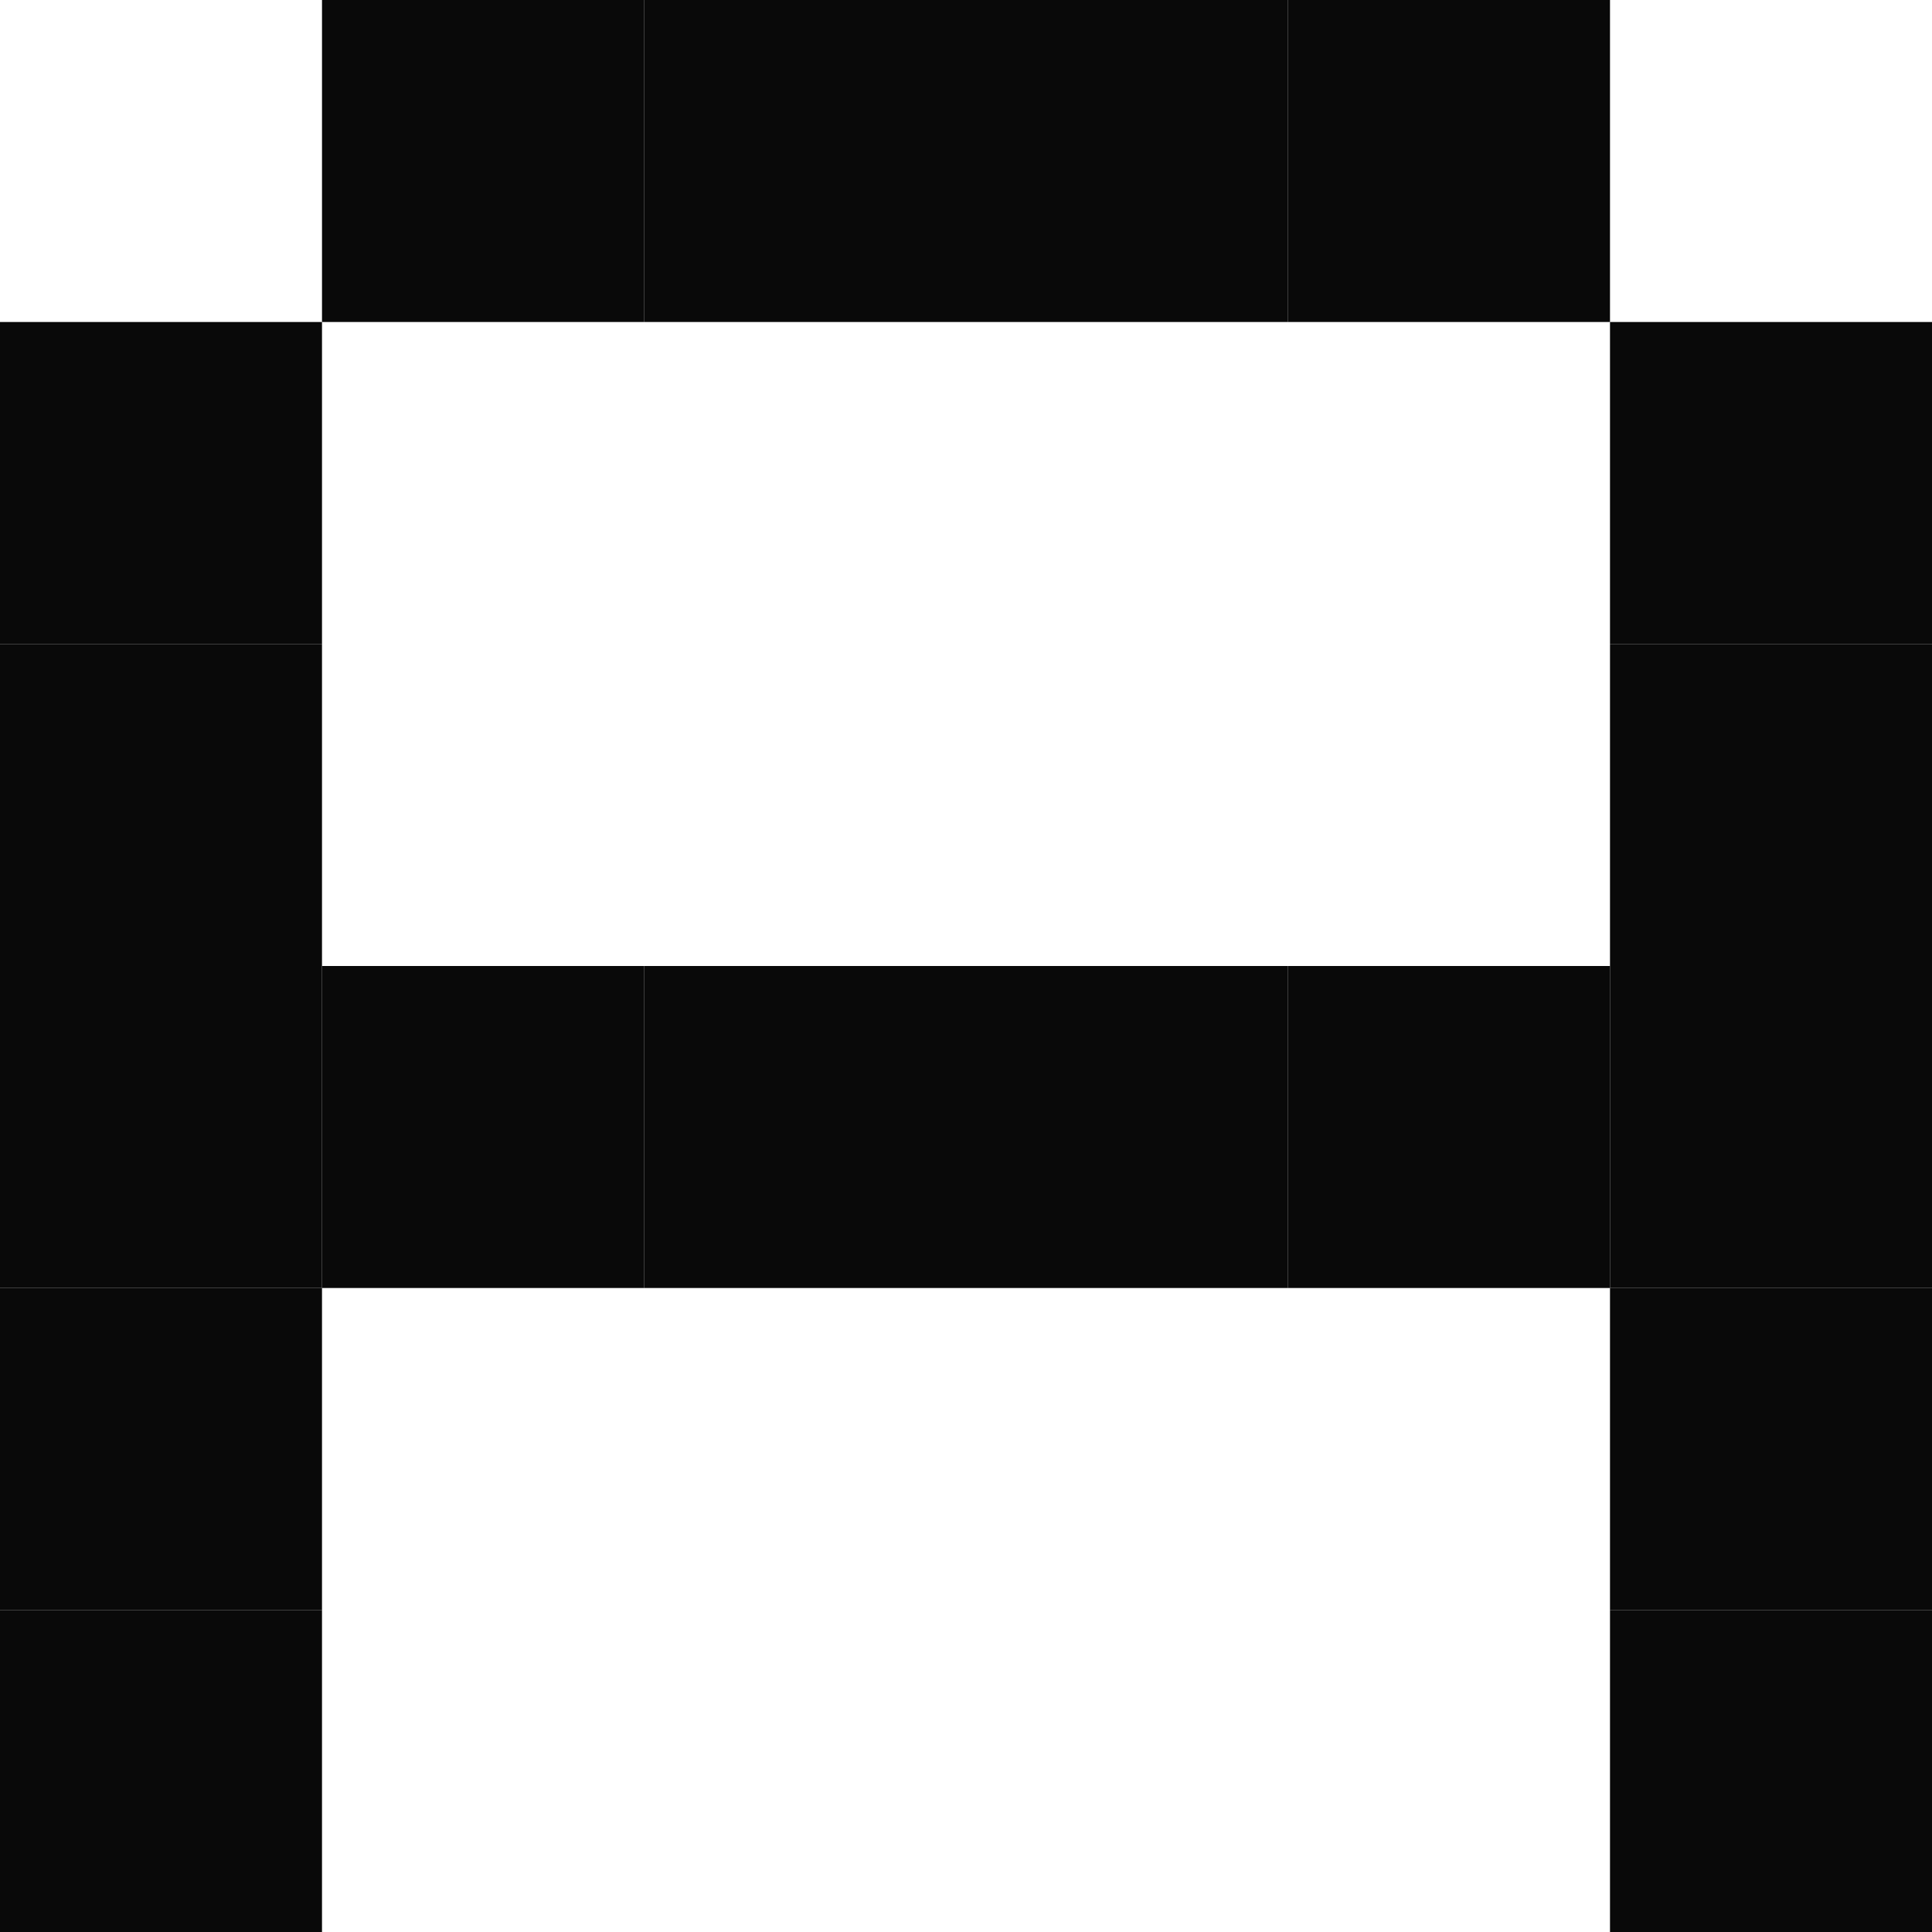
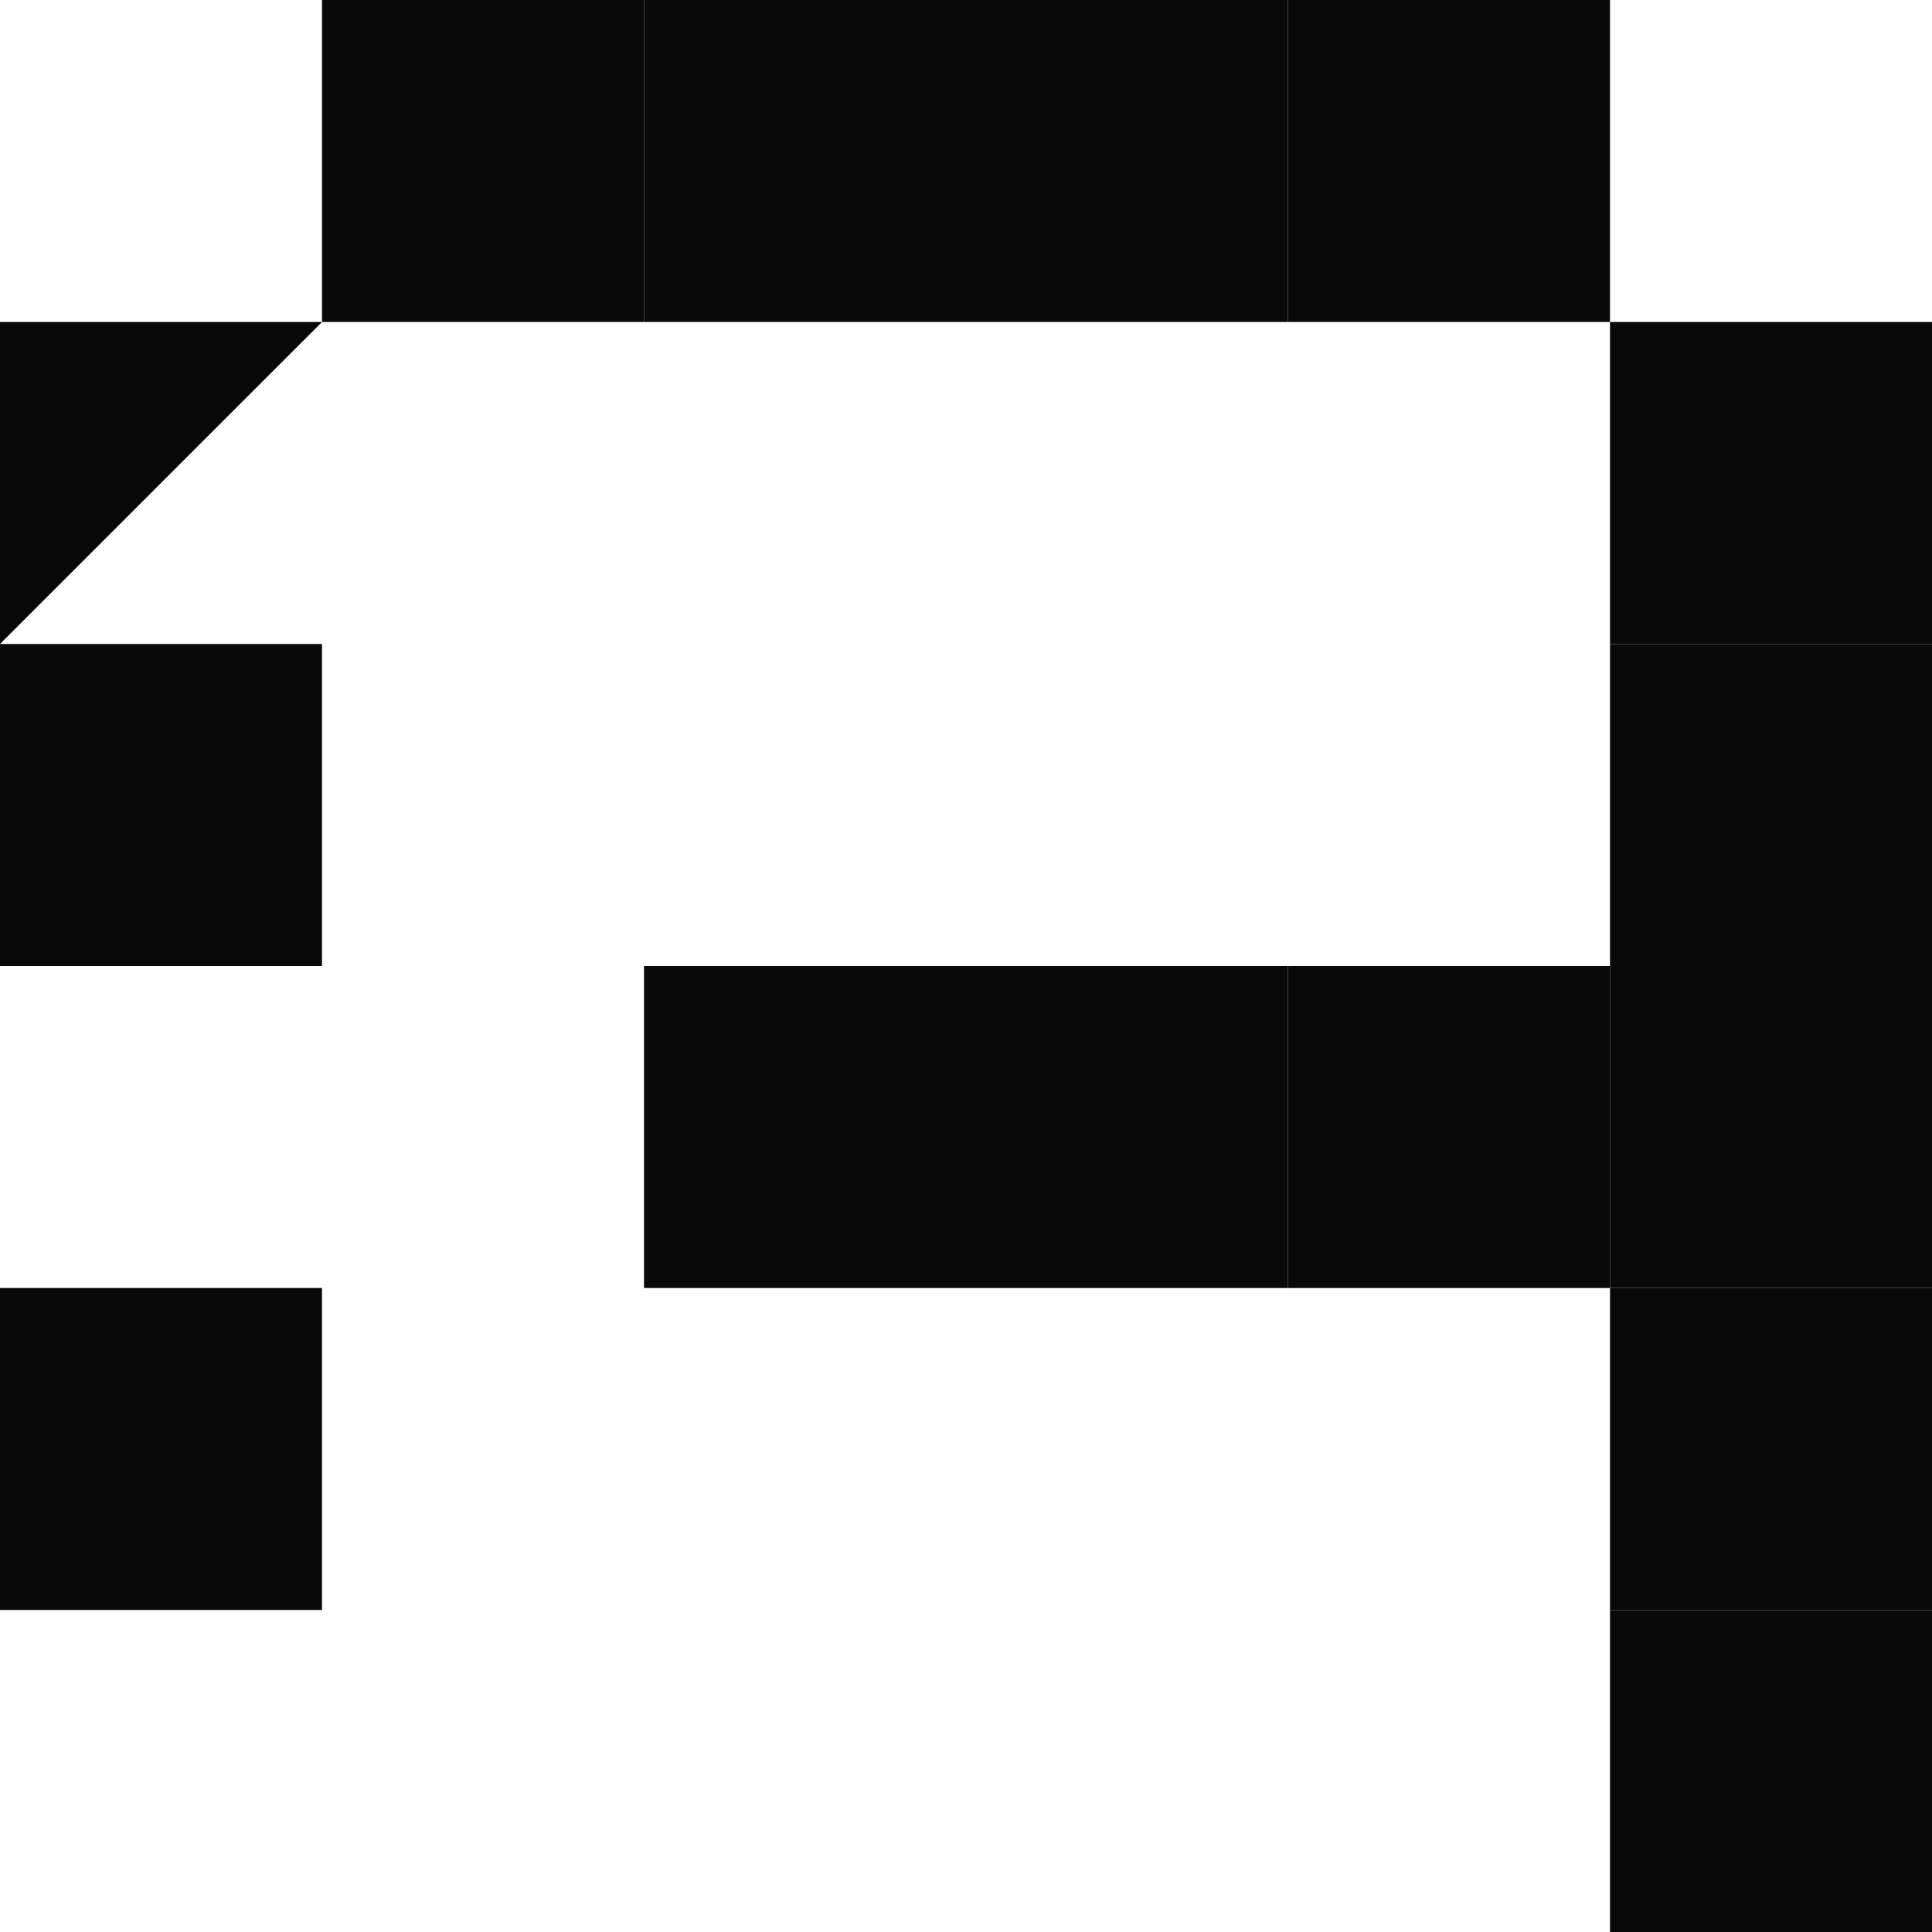
<svg xmlns="http://www.w3.org/2000/svg" width="84" height="84" viewBox="0 0 84 84" fill="none">
-   <path d="M14 42L0 42L7.33373e-07 56L14 56L14 42Z" fill="#090909" />
-   <path d="M-9.53674e-07 70L14 70L14 84L-1.42935e-06 84L-9.53674e-07 70Z" fill="#090909" />
-   <path d="M14 42L28 42L28 56L14 56L14 42Z" fill="#090909" />
  <path d="M28 42L42 42L42 56L28 56L28 42Z" fill="#090909" />
  <path d="M28 -4.75674e-07L42 0L42 14L28 14L28 -4.75674e-07Z" fill="#090909" />
  <path d="M42 42L56 42L56 56L42 56L42 42Z" fill="#090909" />
  <path d="M42 -4.75674e-07L56 0L56 14L42 14L42 -4.75674e-07Z" fill="#090909" />
  <path d="M56 42L70 42L70 56L56 56L56 42Z" fill="#090909" />
  <path d="M56 -4.75674e-07L70 0L70 14L56 14L56 -4.75674e-07Z" fill="#090909" />
  <path d="M70 42L84 42L84 56L70 56L70 42Z" fill="#090909" />
  <path d="M70 28L84 28L84 42L70 42L70 28Z" fill="#090909" />
  <path d="M70 56L84 56L84 70L70 70L70 56Z" fill="#090909" />
  <path d="M70 70L84 70L84 84L70 84L70 70Z" fill="#090909" />
  <path d="M-9.53674e-07 56L14 56L14 70L-1.42935e-06 70L-9.53674e-07 56Z" fill="#090909" />
  <path d="M14 28L0 28L7.33373e-07 42L14 42L14 28Z" fill="#090909" />
-   <path d="M14 14L0 14L7.33373e-07 28L14 28L14 14Z" fill="#090909" />
+   <path d="M14 14L0 14L7.33373e-07 28L14 14Z" fill="#090909" />
  <path d="M84 14L70 14L70 28L84 28L84 14Z" fill="#090909" />
  <path d="M28 -7.33373e-07L14 0L14 14L28 14L28 -7.33373e-07Z" fill="#090909" />
</svg>